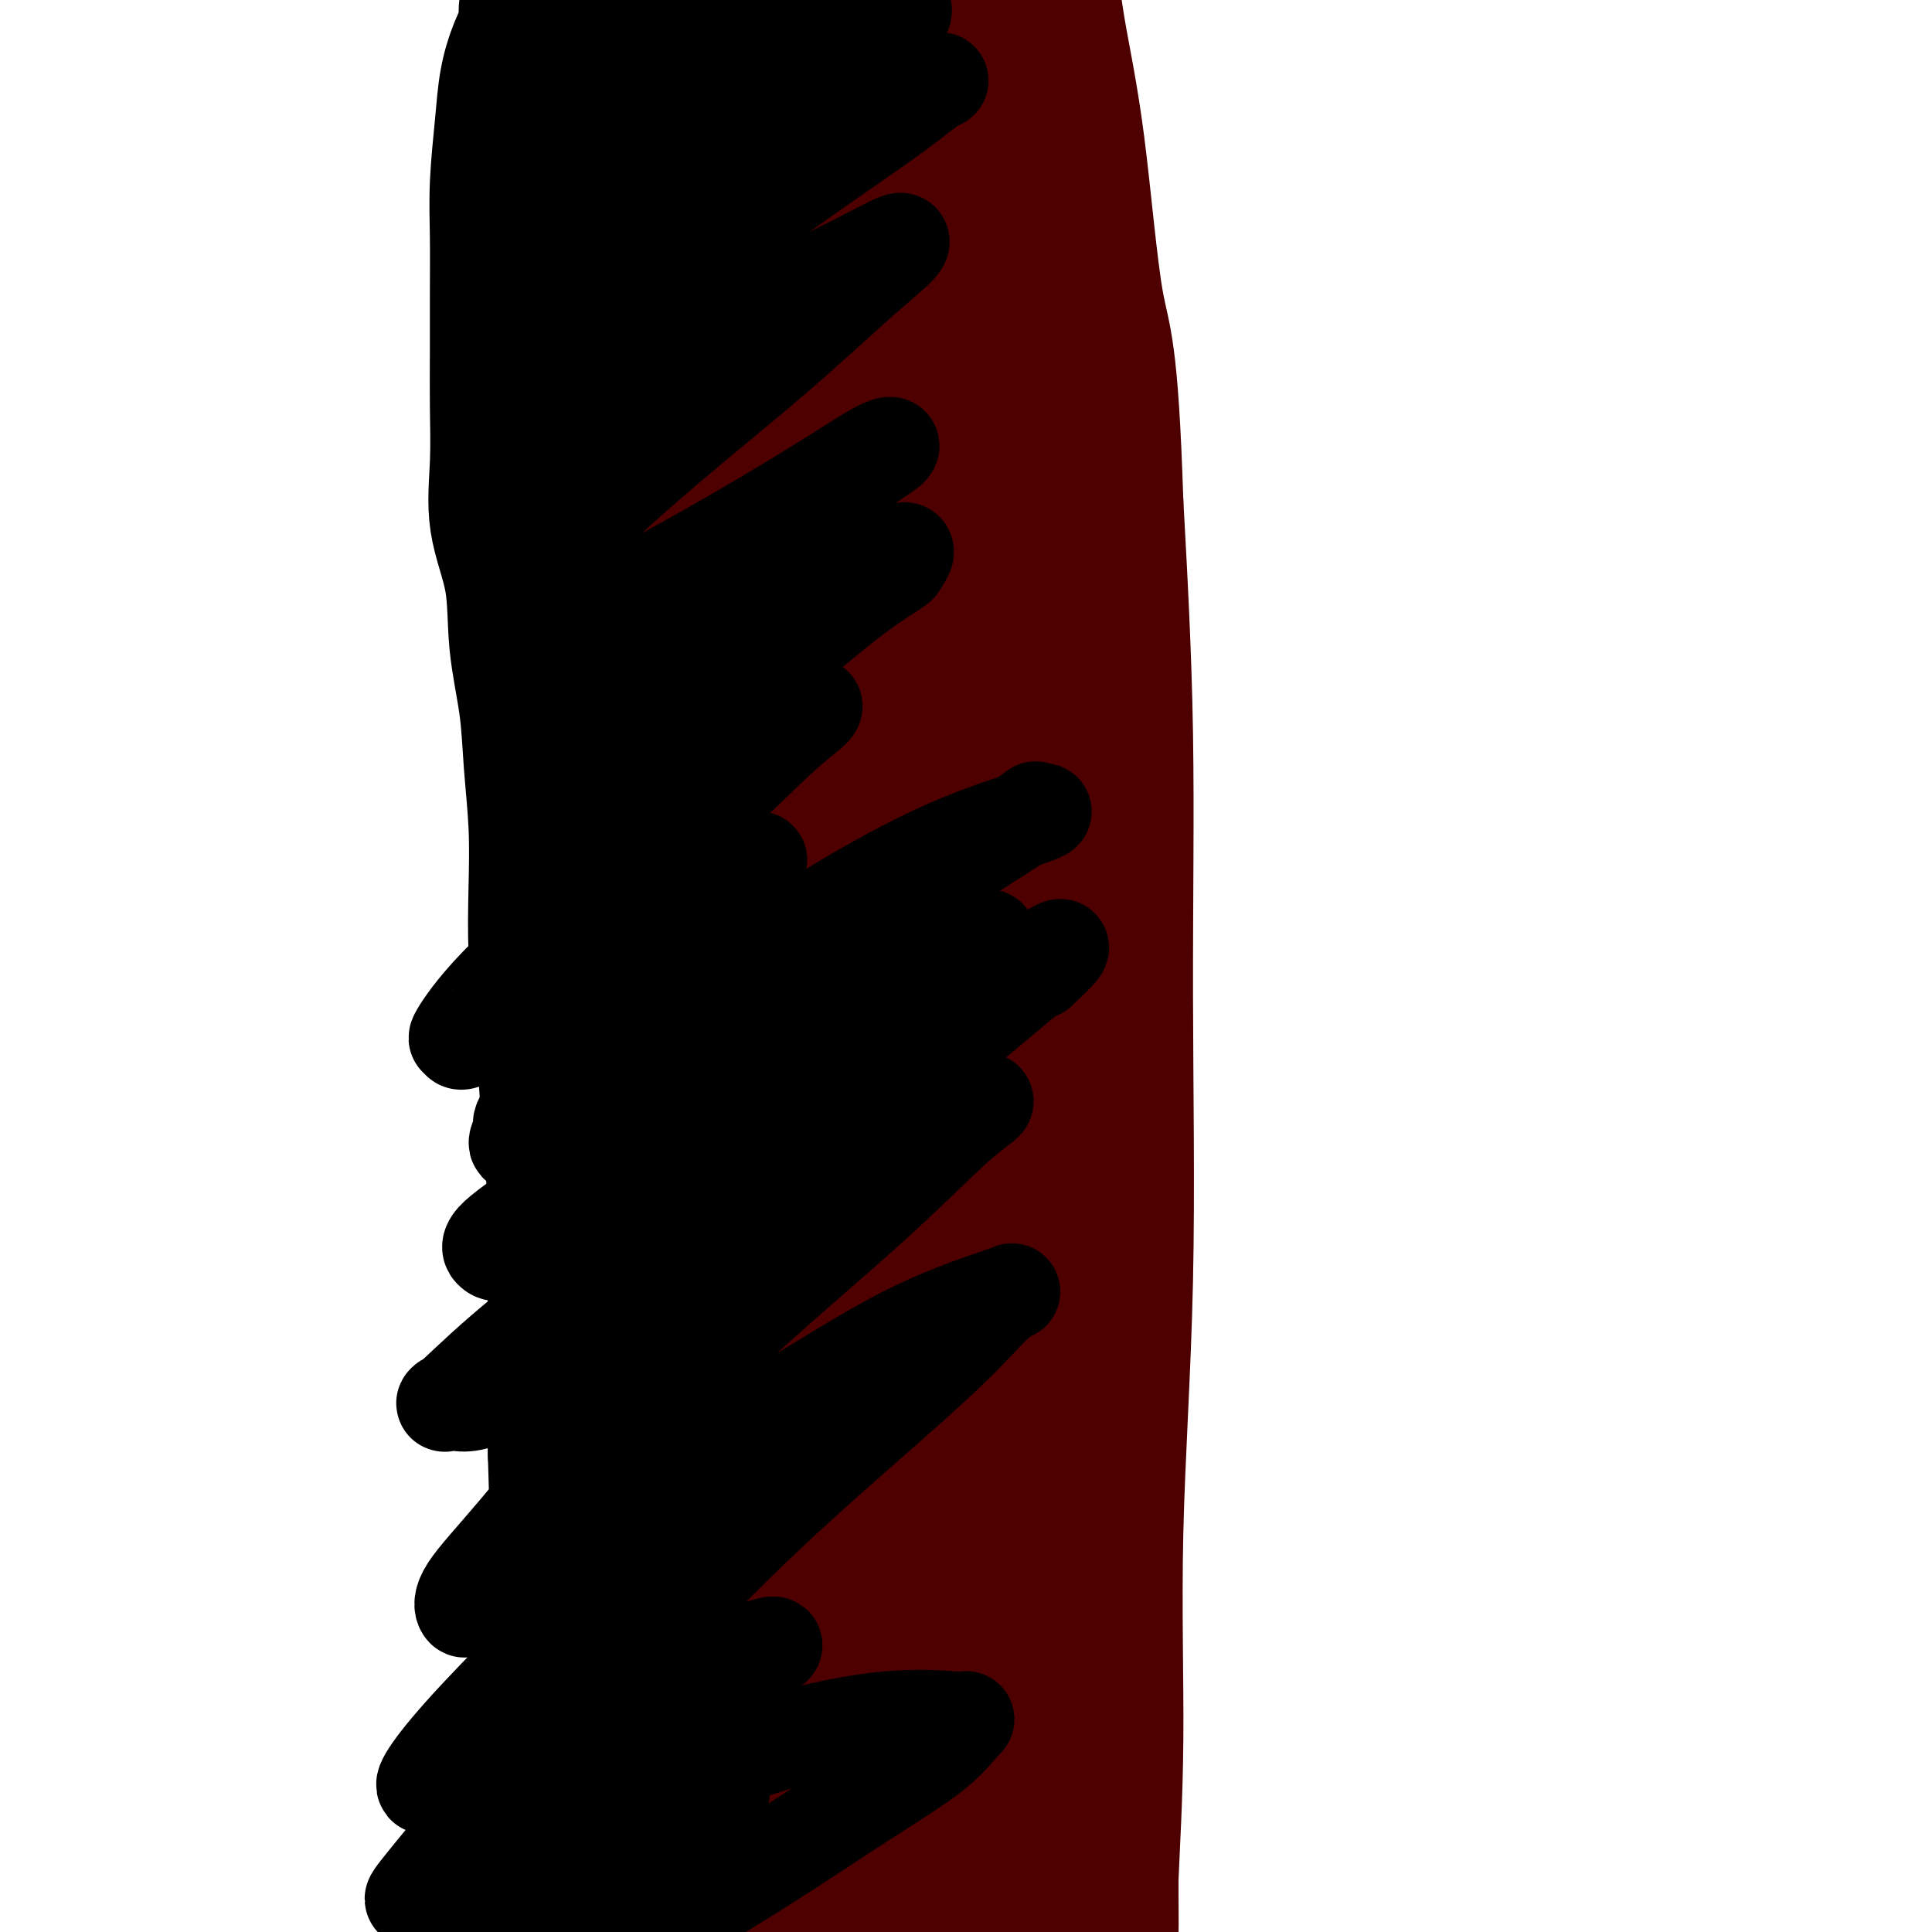
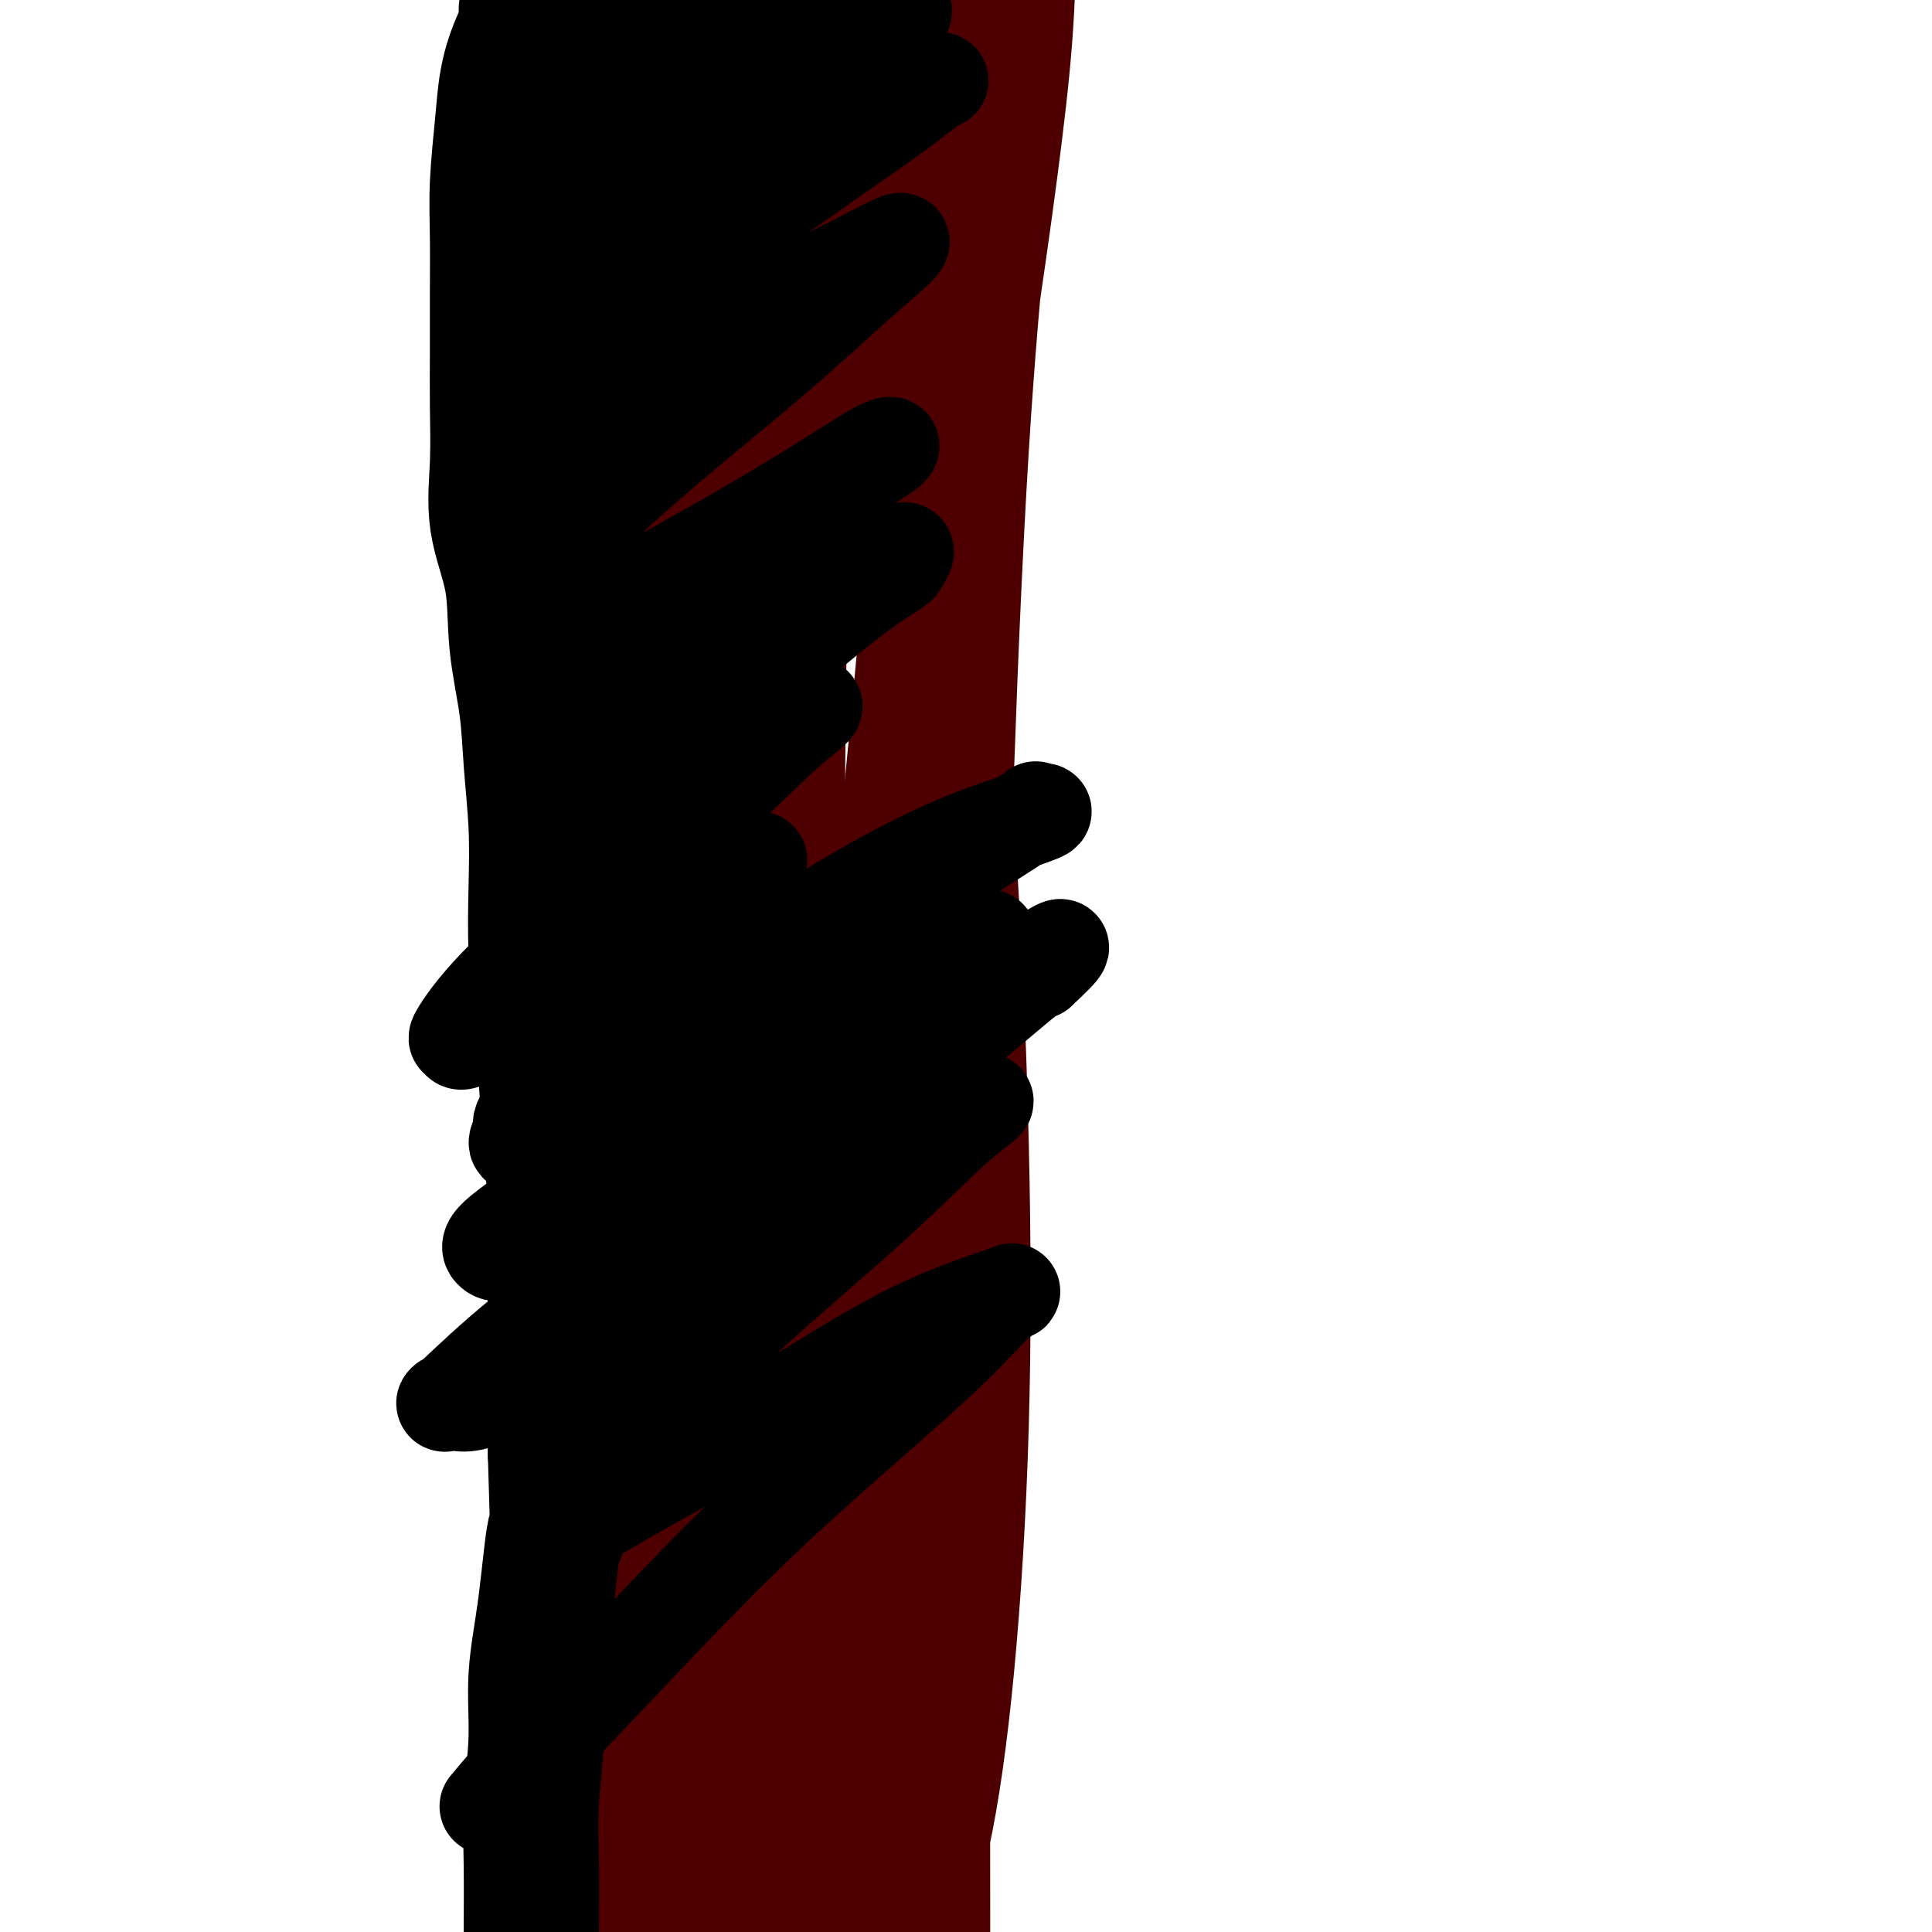
<svg xmlns="http://www.w3.org/2000/svg" viewBox="0 0 400 400" version="1.1">
  <g fill="none" stroke="#4E0000" stroke-width="28" stroke-linecap="round" stroke-linejoin="round">
    <path d="M180,379c-1.268,-1.641 -2.535,-3.282 -3,-4c-0.465,-0.718 -0.127,-0.515 0,-2c0.127,-1.485 0.044,-4.660 0,-9c-0.044,-4.340 -0.050,-9.844 0,-17c0.050,-7.156 0.155,-15.962 0,-25c-0.155,-9.038 -0.569,-18.307 0,-28c0.569,-9.693 2.120,-19.809 3,-31c0.880,-11.191 1.087,-23.458 2,-36c0.913,-12.542 2.530,-25.359 4,-38c1.470,-12.641 2.793,-25.107 4,-38c1.207,-12.893 2.298,-26.214 4,-40c1.702,-13.786 4.015,-28.035 6,-41c1.985,-12.965 3.643,-24.644 5,-35c1.357,-10.356 2.414,-19.388 3,-27c0.586,-7.612 0.703,-13.803 1,-18c0.297,-4.197 0.776,-6.398 1,-8c0.224,-1.602 0.195,-2.603 0,-2c-0.195,0.603 -0.556,2.809 -1,7c-0.444,4.191 -0.972,10.365 -2,20c-1.028,9.635 -2.555,22.729 -4,37c-1.445,14.271 -2.808,29.718 -4,49c-1.192,19.282 -2.214,42.397 -3,65c-0.786,22.603 -1.335,44.693 -2,66c-0.665,21.307 -1.446,41.830 -2,61c-0.554,19.170 -0.880,36.988 -1,54c-0.120,17.012 -0.032,33.220 0,45c0.032,11.780 0.009,19.133 0,24c-0.009,4.867 -0.002,7.248 0,8c0.002,0.752 0.001,-0.124 0,-1" />
-     <path d="M191,415c-0.820,39.492 -0.369,9.721 0,-3c0.369,-12.721 0.656,-8.393 1,-13c0.344,-4.607 0.744,-18.149 1,-31c0.256,-12.851 0.367,-25.010 0,-39c-0.367,-13.990 -1.214,-29.812 -2,-48c-0.786,-18.188 -1.512,-38.743 -2,-58c-0.488,-19.257 -0.740,-37.217 -1,-56c-0.260,-18.783 -0.529,-38.388 0,-57c0.529,-18.612 1.854,-36.230 3,-51c1.146,-14.770 2.111,-26.693 4,-36c1.889,-9.307 4.703,-15.998 7,-21c2.297,-5.002 4.078,-8.316 6,-10c1.922,-1.684 3.986,-1.737 5,-1c1.014,0.737 0.978,2.263 2,6c1.022,3.737 3.101,9.683 5,20c1.899,10.317 3.619,25.004 5,42c1.381,16.996 2.423,36.302 3,57c0.577,20.698 0.691,42.787 1,65c0.309,22.213 0.815,44.549 1,67c0.185,22.451 0.048,45.018 0,64c-0.048,18.982 -0.009,34.380 0,48c0.009,13.620 -0.014,25.462 0,32c0.014,6.538 0.064,7.771 0,7c-0.064,-0.771 -0.242,-3.545 0,-10c0.242,-6.455 0.903,-16.592 1,-29c0.097,-12.408 -0.372,-27.087 0,-43c0.372,-15.913 1.584,-33.059 2,-52c0.416,-18.941 0.035,-39.676 0,-59c-0.035,-19.324 0.276,-37.235 0,-54c-0.276,-16.765 -1.138,-32.382 -2,-48" />
-     <path d="M231,104c-1.030,-32.522 -2.606,-33.327 -4,-41c-1.394,-7.673 -2.608,-22.215 -4,-33c-1.392,-10.785 -2.962,-17.813 -4,-24c-1.038,-6.187 -1.542,-11.533 -2,-14c-0.458,-2.467 -0.869,-2.053 -1,-2c-0.131,0.053 0.016,-0.253 0,1c-0.016,1.253 -0.197,4.065 0,9c0.197,4.935 0.772,11.992 1,22c0.228,10.008 0.109,22.967 0,39c-0.109,16.033 -0.209,35.141 0,56c0.209,20.859 0.727,43.468 1,66c0.273,22.532 0.301,44.987 0,67c-0.301,22.013 -0.932,43.585 -2,62c-1.068,18.415 -2.572,33.673 -4,48c-1.428,14.327 -2.780,27.722 -4,35c-1.220,7.278 -2.309,8.437 -3,9c-0.691,0.563 -0.985,0.530 -1,0c-0.015,-0.530 0.250,-1.555 0,-5c-0.250,-3.445 -1.013,-9.309 -2,-21c-0.987,-11.691 -2.198,-29.207 -4,-47c-1.802,-17.793 -4.196,-35.861 -6,-57c-1.804,-21.139 -3.019,-45.348 -4,-68c-0.981,-22.652 -1.727,-43.747 -2,-64c-0.273,-20.253 -0.073,-39.665 0,-58c0.073,-18.335 0.020,-35.593 0,-49c-0.020,-13.407 -0.005,-22.963 0,-31c0.005,-8.037 0.001,-14.554 0,-18c-0.001,-3.446 -0.000,-3.821 0,-4c0.000,-0.179 0.000,-0.164 0,1c-0.000,1.164 -0.000,3.475 0,8c0.000,4.525 0.000,11.262 0,18" />
    <path d="M186,9c0.627,10.622 2.194,23.678 3,39c0.806,15.322 0.849,32.912 2,54c1.151,21.088 3.408,45.676 5,69c1.592,23.324 2.517,45.385 3,66c0.483,20.615 0.523,39.785 0,58c-0.523,18.215 -1.611,35.474 -3,50c-1.389,14.526 -3.081,26.319 -5,35c-1.919,8.681 -4.064,14.249 -6,17c-1.936,2.751 -3.662,2.683 -5,3c-1.338,0.317 -2.289,1.017 -4,0c-1.711,-1.017 -4.183,-3.751 -8,-11c-3.817,-7.249 -8.978,-19.013 -13,-33c-4.022,-13.987 -6.904,-30.198 -9,-49c-2.096,-18.802 -3.406,-40.197 -4,-63c-0.594,-22.803 -0.471,-47.015 0,-69c0.471,-21.985 1.289,-41.745 3,-61c1.711,-19.255 4.314,-38.006 7,-55c2.686,-16.994 5.454,-32.230 8,-42c2.546,-9.770 4.869,-14.075 6,-16c1.131,-1.925 1.071,-1.471 1,-1c-0.071,0.471 -0.152,0.957 0,3c0.152,2.043 0.537,5.642 0,13c-0.537,7.358 -1.996,18.476 -3,32c-1.004,13.524 -1.552,29.453 -2,48c-0.448,18.547 -0.796,39.712 -1,62c-0.204,22.288 -0.264,45.698 0,68c0.264,22.302 0.853,43.495 1,64c0.147,20.505 -0.146,40.321 0,58c0.146,17.679 0.732,33.221 1,45c0.268,11.779 0.220,19.794 0,24c-0.220,4.206 -0.610,4.603 -1,5" />
    <path d="M162,422c-0.060,41.311 -0.711,12.588 -1,0c-0.289,-12.588 -0.217,-9.040 -1,-16c-0.783,-6.960 -2.423,-24.428 -4,-43c-1.577,-18.572 -3.092,-38.249 -4,-60c-0.908,-21.751 -1.210,-45.575 -1,-71c0.210,-25.425 0.932,-52.449 2,-78c1.068,-25.551 2.483,-49.628 4,-71c1.517,-21.372 3.138,-40.038 5,-57c1.862,-16.962 3.965,-32.219 5,-42c1.035,-9.781 1.001,-14.085 1,-16c-0.001,-1.915 0.030,-1.441 0,-1c-0.030,0.441 -0.121,0.848 0,3c0.121,2.152 0.453,6.050 -1,16c-1.453,9.950 -4.689,25.954 -7,44c-2.311,18.046 -3.695,38.135 -5,62c-1.305,23.865 -2.531,51.507 -3,78c-0.469,26.493 -0.180,51.839 0,77c0.180,25.161 0.251,50.138 0,73c-0.251,22.862 -0.825,43.608 -2,60c-1.175,16.392 -2.951,28.431 -4,36c-1.049,7.569 -1.369,10.670 -2,12c-0.631,1.330 -1.572,0.890 -2,0c-0.428,-0.890 -0.343,-2.231 -1,-10c-0.657,-7.769 -2.055,-21.965 -4,-40c-1.945,-18.035 -4.437,-39.910 -6,-63c-1.563,-23.090 -2.198,-47.396 -1,-74c1.198,-26.604 4.230,-55.507 8,-83c3.770,-27.493 8.279,-53.575 13,-77c4.721,-23.425 9.656,-44.191 14,-61c4.344,-16.809 8.098,-29.660 10,-38c1.902,-8.340 1.951,-12.170 2,-16" />
    <path d="M177,-34c4.177,-18.022 1.618,-5.577 0,1c-1.618,6.577 -2.295,7.286 -5,19c-2.705,11.714 -7.439,34.432 -12,58c-4.561,23.568 -8.949,47.986 -12,74c-3.051,26.014 -4.766,53.626 -7,82c-2.234,28.374 -4.988,57.512 -6,84c-1.012,26.488 -0.283,50.326 0,72c0.283,21.674 0.120,41.185 0,56c-0.120,14.815 -0.196,24.936 0,31c0.196,6.064 0.665,8.071 1,4c0.335,-4.071 0.536,-14.221 0,-30c-0.536,-15.779 -1.807,-37.187 -3,-59c-1.193,-21.813 -2.306,-44.029 -3,-69c-0.694,-24.971 -0.967,-52.695 1,-78c1.967,-25.305 6.176,-48.190 10,-71c3.824,-22.810 7.263,-45.546 10,-66c2.737,-20.454 4.772,-38.628 7,-54c2.228,-15.372 4.650,-27.943 6,-39c1.350,-11.057 1.630,-20.601 2,-27c0.370,-6.399 0.831,-9.653 1,-12c0.169,-2.347 0.045,-3.786 0,2c-0.045,5.786 -0.013,18.796 0,24c0.013,5.204 0.006,2.602 0,0" />
  </g>
  <g fill="none" stroke="#000000" stroke-width="20" stroke-linecap="round" stroke-linejoin="round">
    <path d="M125,13c-1.513,-3.444 -3.027,-6.888 -4,-8c-0.973,-1.112 -1.407,0.107 0,-1c1.407,-1.107 4.654,-4.542 9,-8c4.346,-3.458 9.789,-6.939 15,-10c5.211,-3.061 10.188,-5.701 14,-8c3.812,-2.299 6.457,-4.257 8,-5c1.543,-0.743 1.983,-0.272 2,0c0.017,0.272 -0.387,0.344 -3,2c-2.613,1.656 -7.433,4.896 -13,9c-5.567,4.104 -11.881,9.070 -18,14c-6.119,4.930 -12.044,9.822 -17,14c-4.956,4.178 -8.943,7.642 -11,10c-2.057,2.358 -2.185,3.610 -2,4c0.185,0.390 0.682,-0.081 1,0c0.318,0.081 0.455,0.716 2,0c1.545,-0.716 4.496,-2.782 9,-6c4.504,-3.218 10.559,-7.587 16,-11c5.441,-3.413 10.267,-5.870 15,-9c4.733,-3.130 9.374,-6.934 12,-9c2.626,-2.066 3.236,-2.395 4,-3c0.764,-0.605 1.683,-1.488 1,0c-0.683,1.488 -2.968,5.346 -7,9c-4.032,3.654 -9.813,7.103 -16,12c-6.187,4.897 -12.781,11.241 -19,17c-6.219,5.759 -12.063,10.931 -15,14c-2.937,3.069 -2.969,4.034 -3,5" />
    <path d="M105,45c-8.960,9.050 -1.860,3.175 1,1c2.860,-2.175 1.478,-0.652 3,-1c1.522,-0.348 5.947,-2.568 12,-6c6.053,-3.432 13.735,-8.076 22,-13c8.265,-4.924 17.114,-10.129 24,-14c6.886,-3.871 11.810,-6.410 15,-8c3.190,-1.590 4.647,-2.232 5,-2c0.353,0.232 -0.396,1.339 -1,2c-0.604,0.661 -1.063,0.877 -3,2c-1.937,1.123 -5.354,3.153 -11,7c-5.646,3.847 -13.522,9.512 -21,15c-7.478,5.488 -14.559,10.800 -20,15c-5.441,4.200 -9.241,7.289 -11,9c-1.759,1.711 -1.478,2.044 -1,2c0.478,-0.044 1.152,-0.464 5,-2c3.848,-1.536 10.872,-4.188 18,-8c7.128,-3.812 14.362,-8.782 22,-13c7.638,-4.218 15.681,-7.682 21,-10c5.319,-2.318 7.914,-3.491 9,-4c1.086,-0.509 0.663,-0.354 0,0c-0.663,0.354 -1.566,0.908 -3,2c-1.434,1.092 -3.401,2.721 -8,6c-4.599,3.279 -11.831,8.207 -20,14c-8.169,5.793 -17.275,12.451 -26,19c-8.725,6.549 -17.071,12.989 -23,18c-5.929,5.011 -9.442,8.594 -11,11c-1.558,2.406 -1.160,3.635 -1,4c0.160,0.365 0.081,-0.132 1,0c0.919,0.132 2.834,0.895 8,-1c5.166,-1.895 13.583,-6.447 22,-11" />
    <path d="M133,79c8.666,-4.219 14.830,-8.766 22,-13c7.170,-4.234 15.345,-8.156 21,-11c5.655,-2.844 8.790,-4.610 10,-5c1.210,-0.390 0.496,0.597 -1,2c-1.496,1.403 -3.773,3.222 -8,7c-4.227,3.778 -10.403,9.517 -18,16c-7.597,6.483 -16.616,13.712 -25,21c-8.384,7.288 -16.135,14.637 -21,20c-4.865,5.363 -6.844,8.741 -8,11c-1.156,2.259 -1.487,3.398 -1,4c0.487,0.602 1.793,0.665 5,0c3.207,-0.665 8.314,-2.058 15,-5c6.686,-2.942 14.950,-7.432 23,-12c8.050,-4.568 15.885,-9.213 22,-13c6.115,-3.787 10.510,-6.716 13,-8c2.490,-1.284 3.075,-0.923 2,0c-1.075,0.923 -3.810,2.406 -7,5c-3.190,2.594 -6.833,6.297 -13,12c-6.167,5.703 -14.857,13.404 -23,20c-8.143,6.596 -15.739,12.086 -21,17c-5.261,4.914 -8.186,9.252 -9,11c-0.814,1.748 0.483,0.907 1,1c0.517,0.093 0.252,1.122 3,0c2.748,-1.122 8.507,-4.395 16,-9c7.493,-4.605 16.720,-10.544 25,-16c8.280,-5.456 15.614,-10.431 21,-14c5.386,-3.569 8.825,-5.734 10,-6c1.175,-0.266 0.088,1.367 -1,3" />
    <path d="M186,117c-1.406,1.205 -4.422,2.718 -10,7c-5.578,4.282 -13.717,11.335 -22,18c-8.283,6.665 -16.709,12.944 -24,19c-7.291,6.056 -13.447,11.888 -17,15c-3.553,3.112 -4.501,3.503 -4,4c0.501,0.497 2.452,1.100 6,-1c3.548,-2.100 8.692,-6.902 15,-11c6.308,-4.098 13.779,-7.492 20,-11c6.221,-3.508 11.191,-7.130 14,-9c2.809,-1.870 3.455,-1.987 4,-2c0.545,-0.013 0.987,0.078 0,1c-0.987,0.922 -3.404,2.676 -7,6c-3.596,3.324 -8.371,8.220 -15,14c-6.629,5.780 -15.112,12.445 -23,19c-7.888,6.555 -15.181,13.001 -20,18c-4.819,4.999 -7.162,8.551 -8,10c-0.838,1.449 -0.170,0.793 0,1c0.170,0.207 -0.158,1.276 2,0c2.158,-1.276 6.803,-4.897 13,-9c6.197,-4.103 13.946,-8.687 21,-13c7.054,-4.313 13.413,-8.353 18,-11c4.587,-2.647 7.402,-3.899 8,-4c0.598,-0.101 -1.020,0.949 -2,2c-0.980,1.051 -1.321,2.103 -4,5c-2.679,2.897 -7.696,7.638 -13,13c-5.304,5.362 -10.896,11.344 -16,17c-5.104,5.656 -9.720,10.984 -12,14c-2.280,3.016 -2.223,3.719 -2,4c0.223,0.281 0.611,0.141 1,0" />
    <path d="M109,233c-6.005,8.342 2.982,1.698 10,-3c7.018,-4.698 12.067,-7.448 18,-11c5.933,-3.552 12.750,-7.904 18,-11c5.250,-3.096 8.933,-4.936 11,-6c2.067,-1.064 2.516,-1.352 2,-1c-0.516,0.352 -1.999,1.344 -4,3c-2.001,1.656 -4.519,3.978 -9,8c-4.481,4.022 -10.924,9.745 -18,16c-7.076,6.255 -14.786,13.041 -21,18c-6.214,4.959 -10.934,8.092 -13,10c-2.066,1.908 -1.479,2.591 -1,3c0.479,0.409 0.851,0.545 2,0c1.149,-0.545 3.076,-1.770 7,-4c3.924,-2.230 9.843,-5.466 16,-9c6.157,-3.534 12.550,-7.367 19,-11c6.450,-3.633 12.958,-7.065 17,-9c4.042,-1.935 5.618,-2.371 6,-2c0.382,0.371 -0.430,1.550 -1,2c-0.570,0.450 -0.896,0.172 -4,3c-3.104,2.828 -8.985,8.763 -16,15c-7.015,6.237 -15.165,12.778 -23,19c-7.835,6.222 -15.354,12.127 -21,17c-5.646,4.873 -9.420,8.714 -11,10c-1.580,1.286 -0.967,0.016 0,0c0.967,-0.016 2.290,1.222 6,0c3.710,-1.222 9.809,-4.905 16,-9c6.191,-4.095 12.475,-8.603 19,-12c6.525,-3.397 13.293,-5.685 17,-7c3.707,-1.315 4.354,-1.658 5,-2" />
-     <path d="M156,260c8.443,-3.930 1.050,1.246 -3,5c-4.050,3.754 -4.756,6.085 -9,11c-4.244,4.915 -12.025,12.413 -19,20c-6.975,7.587 -13.142,15.264 -18,21c-4.858,5.736 -8.406,9.533 -10,12c-1.594,2.467 -1.233,3.606 -1,4c0.233,0.394 0.339,0.043 1,0c0.661,-0.043 1.879,0.223 5,-1c3.121,-1.223 8.146,-3.933 13,-7c4.854,-3.067 9.538,-6.490 14,-9c4.462,-2.510 8.700,-4.107 11,-5c2.300,-0.893 2.660,-1.082 3,-1c0.340,0.082 0.661,0.435 0,1c-0.661,0.565 -2.304,1.343 -5,4c-2.696,2.657 -6.443,7.194 -12,13c-5.557,5.806 -12.922,12.881 -19,19c-6.078,6.119 -10.870,11.283 -14,15c-3.130,3.717 -4.600,5.987 -5,7c-0.400,1.013 0.270,0.768 1,1c0.730,0.232 1.519,0.941 4,0c2.481,-0.941 6.653,-3.532 13,-6c6.347,-2.468 14.868,-4.812 22,-8c7.132,-3.188 12.876,-7.219 18,-10c5.124,-2.781 9.630,-4.311 12,-5c2.370,-0.689 2.605,-0.538 2,0c-0.605,0.538 -2.049,1.464 -5,4c-2.951,2.536 -7.410,6.683 -13,12c-5.590,5.317 -12.311,11.805 -19,18c-6.689,6.195 -13.344,12.098 -20,18" />
-     <path d="M103,393c-10.722,10.229 -10.027,9.800 -10,10c0.027,0.200 -0.612,1.029 0,1c0.612,-0.029 2.476,-0.918 6,-3c3.524,-2.082 8.707,-5.359 14,-9c5.293,-3.641 10.696,-7.645 16,-11c5.304,-3.355 10.509,-6.061 14,-8c3.491,-1.939 5.270,-3.110 6,-3c0.730,0.110 0.412,1.501 0,2c-0.412,0.499 -0.919,0.107 -2,1c-1.081,0.893 -2.738,3.072 -6,7c-3.262,3.928 -8.129,9.604 -12,14c-3.871,4.396 -6.744,7.513 -9,10c-2.256,2.487 -3.894,4.345 -4,5c-0.106,0.655 1.321,0.108 2,0c0.679,-0.108 0.610,0.224 3,-1c2.390,-1.224 7.239,-4.002 14,-8c6.761,-3.998 15.434,-9.215 23,-14c7.566,-4.785 14.024,-9.138 20,-13c5.976,-3.862 11.468,-7.234 15,-10c3.532,-2.766 5.102,-4.928 6,-6c0.898,-1.072 1.122,-1.056 1,-1c-0.122,0.056 -0.592,0.151 -3,0c-2.408,-0.151 -6.755,-0.547 -13,0c-6.245,0.547 -14.390,2.036 -24,5c-9.610,2.964 -20.687,7.402 -31,12c-10.313,4.598 -19.863,9.356 -27,13c-7.137,3.644 -11.861,6.173 -14,7c-2.139,0.827 -1.691,-0.046 -2,0c-0.309,0.046 -1.374,1.013 1,-2c2.374,-3.013 8.187,-10.007 14,-17" />
    <path d="M101,374c5.851,-7.148 13.978,-15.519 23,-25c9.022,-9.481 18.939,-20.072 28,-29c9.061,-8.928 17.264,-16.193 25,-23c7.736,-6.807 15.003,-13.155 20,-18c4.997,-4.845 7.723,-8.187 10,-10c2.277,-1.813 4.104,-2.096 1,-1c-3.104,1.096 -11.140,3.573 -20,8c-8.860,4.427 -18.546,10.804 -29,17c-10.454,6.196 -21.677,12.210 -30,17c-8.323,4.790 -13.746,8.355 -16,9c-2.254,0.645 -1.339,-1.632 -1,-2c0.339,-0.368 0.101,1.171 3,-2c2.899,-3.171 8.935,-11.053 16,-19c7.065,-7.947 15.160,-15.957 24,-24c8.840,-8.043 18.425,-16.117 26,-23c7.575,-6.883 13.142,-12.574 17,-16c3.858,-3.426 6.009,-4.589 6,-5c-0.009,-0.411 -2.177,-0.072 -3,0c-0.823,0.072 -0.301,-0.123 -4,2c-3.699,2.123 -11.621,6.565 -20,12c-8.379,5.435 -17.217,11.863 -26,18c-8.783,6.137 -17.512,11.981 -23,16c-5.488,4.019 -7.735,6.211 -8,7c-0.265,0.789 1.453,0.175 2,0c0.547,-0.175 -0.078,0.089 4,-4c4.078,-4.089 12.858,-12.532 22,-21c9.142,-8.468 18.646,-16.960 28,-25c9.354,-8.040 18.557,-15.626 25,-21c6.443,-5.374 10.127,-8.535 12,-10c1.873,-1.465 1.937,-1.232 2,-1" />
    <path d="M215,201c12.623,-11.647 -3.321,0.236 -15,8c-11.679,7.764 -19.095,11.409 -28,17c-8.905,5.591 -19.299,13.126 -26,18c-6.701,4.874 -9.709,7.085 -11,8c-1.291,0.915 -0.863,0.532 2,-2c2.863,-2.532 8.162,-7.214 15,-13c6.838,-5.786 15.213,-12.677 23,-19c7.787,-6.323 14.984,-12.079 20,-16c5.016,-3.921 7.850,-6.009 9,-7c1.150,-0.991 0.616,-0.886 0,-1c-0.616,-0.114 -1.314,-0.449 -3,0c-1.686,0.449 -4.358,1.681 -10,4c-5.642,2.319 -14.252,5.724 -21,8c-6.748,2.276 -11.632,3.422 -15,4c-3.368,0.578 -5.218,0.589 -6,0c-0.782,-0.589 -0.496,-1.779 0,-3c0.496,-1.221 1.201,-2.475 4,-5c2.799,-2.525 7.692,-6.321 15,-11c7.308,-4.679 17.030,-10.241 25,-14c7.970,-3.759 14.187,-5.716 18,-7c3.813,-1.284 5.221,-1.897 5,-2c-0.221,-0.103 -2.069,0.302 -2,0c0.069,-0.302 2.057,-1.312 -3,2c-5.057,3.312 -17.159,10.946 -22,14c-4.841,3.054 -2.420,1.527 0,0" />
  </g>
  <g fill="none" stroke="#000000" stroke-width="28" stroke-linecap="round" stroke-linejoin="round">
    <path d="M109,4c-0.046,-1.076 -0.092,-2.153 0,-2c0.092,0.153 0.322,1.534 0,3c-0.322,1.466 -1.197,3.016 -2,5c-0.803,1.984 -1.536,4.402 -2,7c-0.464,2.598 -0.660,5.377 -1,9c-0.340,3.623 -0.823,8.091 -1,12c-0.177,3.909 -0.047,7.257 0,11c0.047,3.743 0.010,7.879 0,12c-0.010,4.121 0.008,8.228 0,12c-0.008,3.772 -0.043,7.210 0,11c0.043,3.790 0.162,7.934 0,12c-0.162,4.066 -0.605,8.055 0,12c0.605,3.945 2.257,7.845 3,12c0.743,4.155 0.578,8.567 1,13c0.422,4.433 1.433,8.889 2,13c0.567,4.111 0.691,7.876 1,12c0.309,4.124 0.804,8.606 1,13c0.196,4.394 0.094,8.700 0,13c-0.094,4.300 -0.179,8.593 0,13c0.179,4.407 0.622,8.929 1,13c0.378,4.071 0.690,7.690 1,12c0.310,4.310 0.619,9.312 1,14c0.381,4.688 0.834,9.061 1,14c0.166,4.939 0.045,10.445 0,16c-0.045,5.555 -0.013,11.159 0,17c0.013,5.841 0.006,11.921 0,18" />
    <path d="M115,301c0.706,23.024 0.473,15.584 0,16c-0.473,0.416 -1.184,8.687 -2,15c-0.816,6.313 -1.735,10.667 -2,15c-0.265,4.333 0.125,8.645 0,13c-0.125,4.355 -0.766,8.753 -1,13c-0.234,4.247 -0.063,8.343 0,13c0.063,4.657 0.017,9.873 0,14c-0.017,4.127 -0.005,7.164 0,10c0.005,2.836 0.001,5.471 0,8c-0.001,2.529 -0.000,4.951 0,7c0.000,2.049 0.000,3.724 0,5c-0.000,1.276 -0.000,2.151 0,3c0.000,0.849 0.000,1.671 0,2c-0.000,0.329 -0.000,0.164 0,0" />
  </g>
</svg>